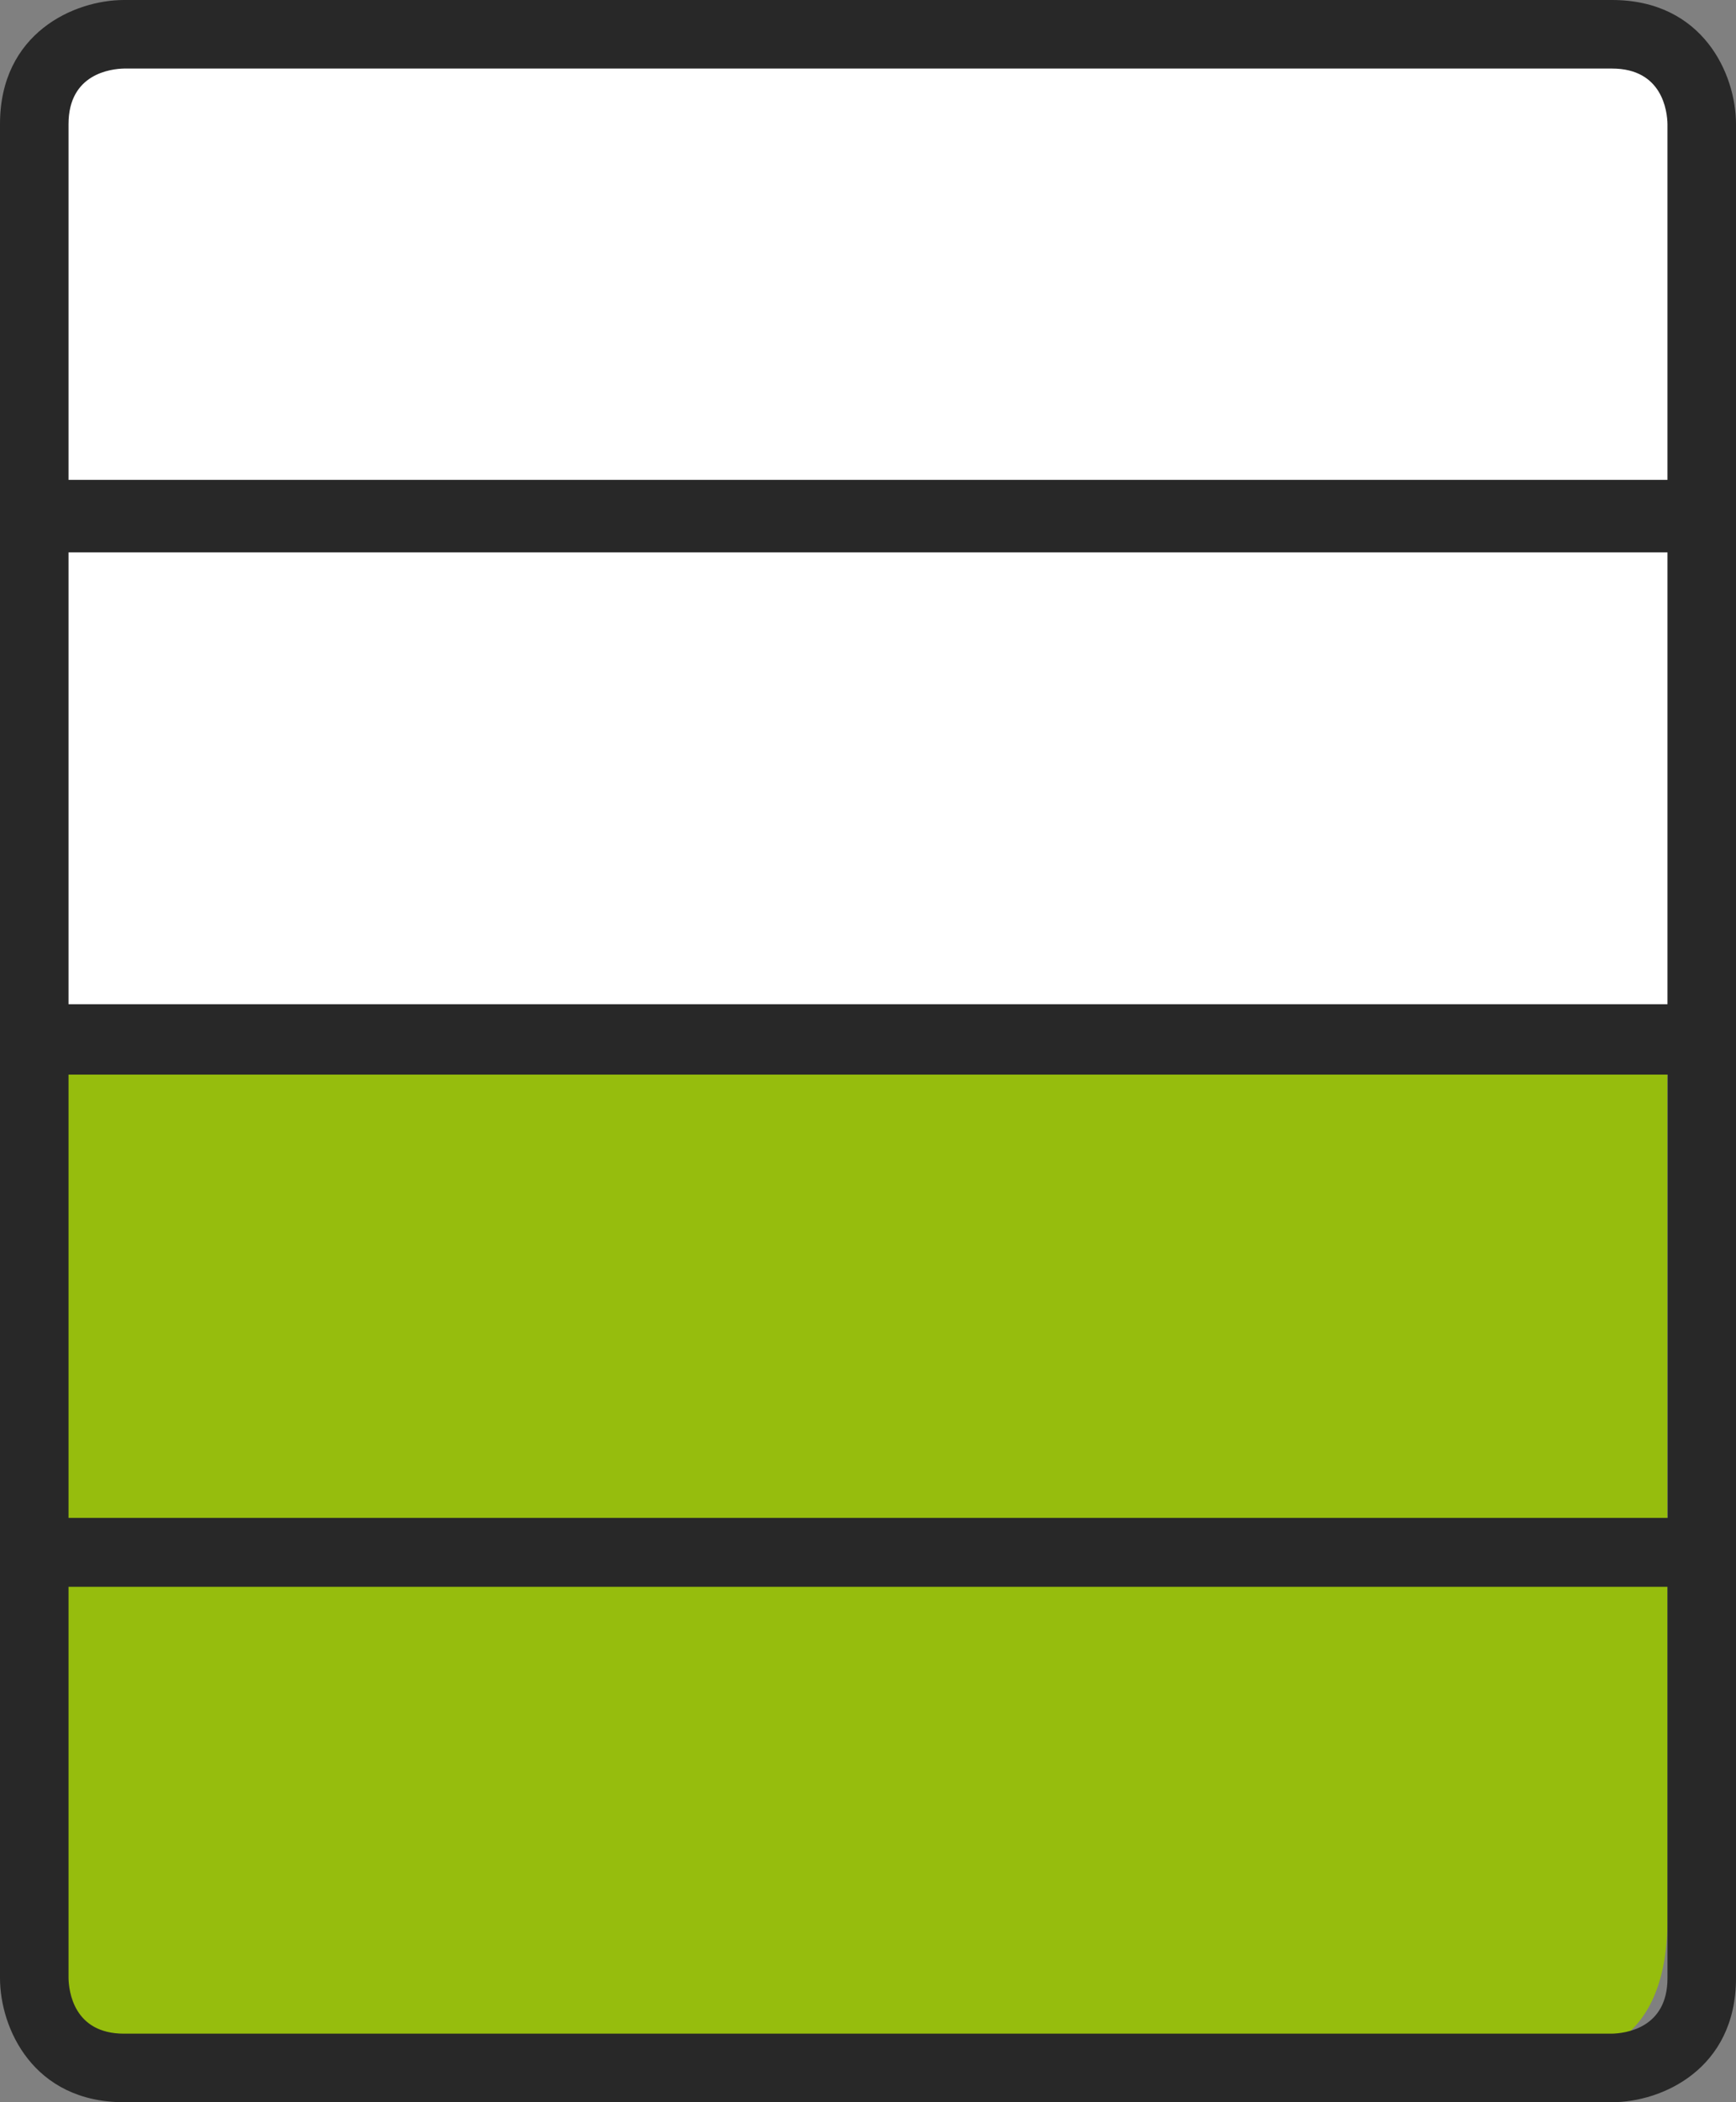
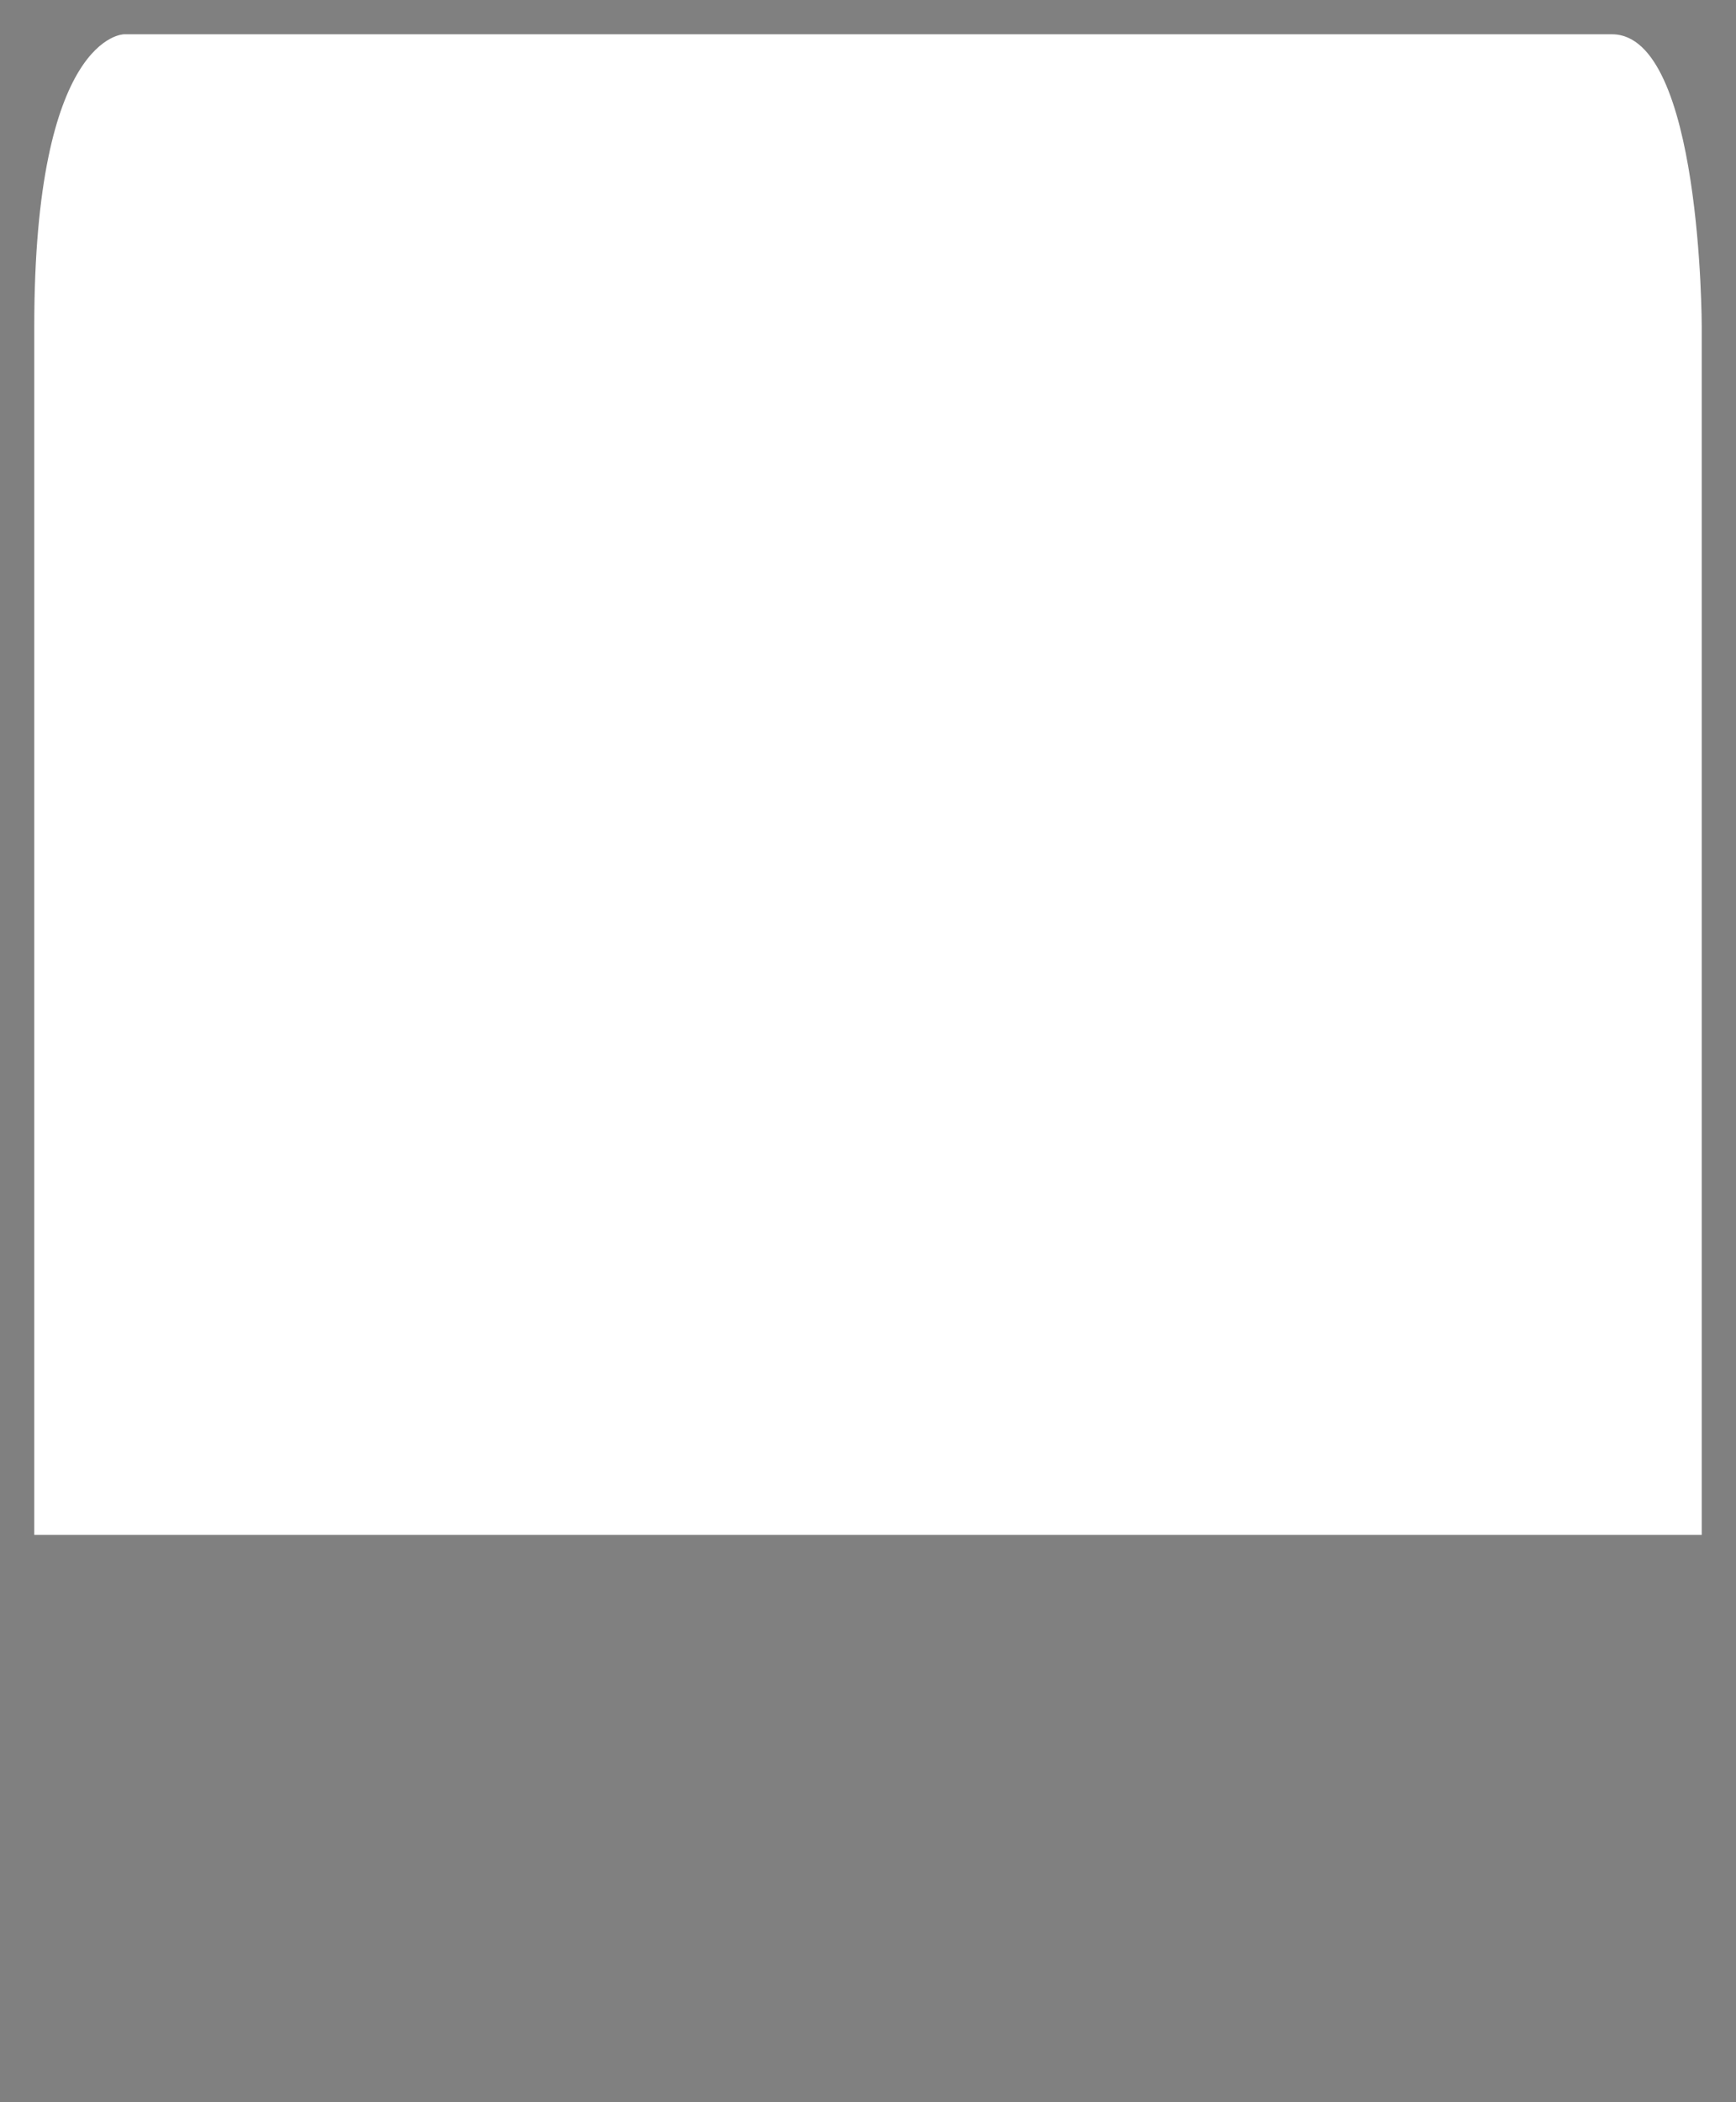
<svg xmlns="http://www.w3.org/2000/svg" version="1.1" x="0px" y="0px" width="38px" height="46px" viewBox="0 0 38 46" enable-background="new 0 0 38 46" xml:space="preserve">
  <rect x="0" y="0" width="38" height="46" fill="#808080" stroke="none" />
  <defs>
</defs>
  <path fill="#FFFFFF" d="M2.715,0.75c0,0-1.965,0-1.965,6.396v26.44h36.5V7.146c0,0,0-6.396-1.964-6.396H2.715z" />
-   <path fill="#96BD0D" d="M0,22.609v19.395c0,0,0,2.954,1.965,2.954h32.57c0,0,1.965,0,1.965-2.954V22.609H0z" />
-   <path fill="#282828" d="M35.286,0H2.715C1.624,0,0,0.723,0,2.715v12.057v1.587v13.282v1.49v12.154C0,44.376,0.723,46,2.715,46h32.57  C36.376,46,38,45.277,38,43.285V31.131v-1.49V16.359v-1.587V2.715C38,1.624,37.277,0,35.286,0z M36.5,43.285  c0,1.104-0.932,1.209-1.221,1.215H2.715c-1.106,0-1.209-0.936-1.215-1.215v-8.563h35V43.285z M36.5,33.214h-35V12.087h35V33.214z   M1.5,10.5V2.715c0-1.106,0.935-1.209,1.215-1.215h32.571c1.104,0,1.209,0.935,1.214,1.215V10.5H20.208H1.5z" />
-   <polyline fill="#282828" points="1.204,21.974 1.204,23.514 36.673,23.514 36.673,21.974 " />
</svg>